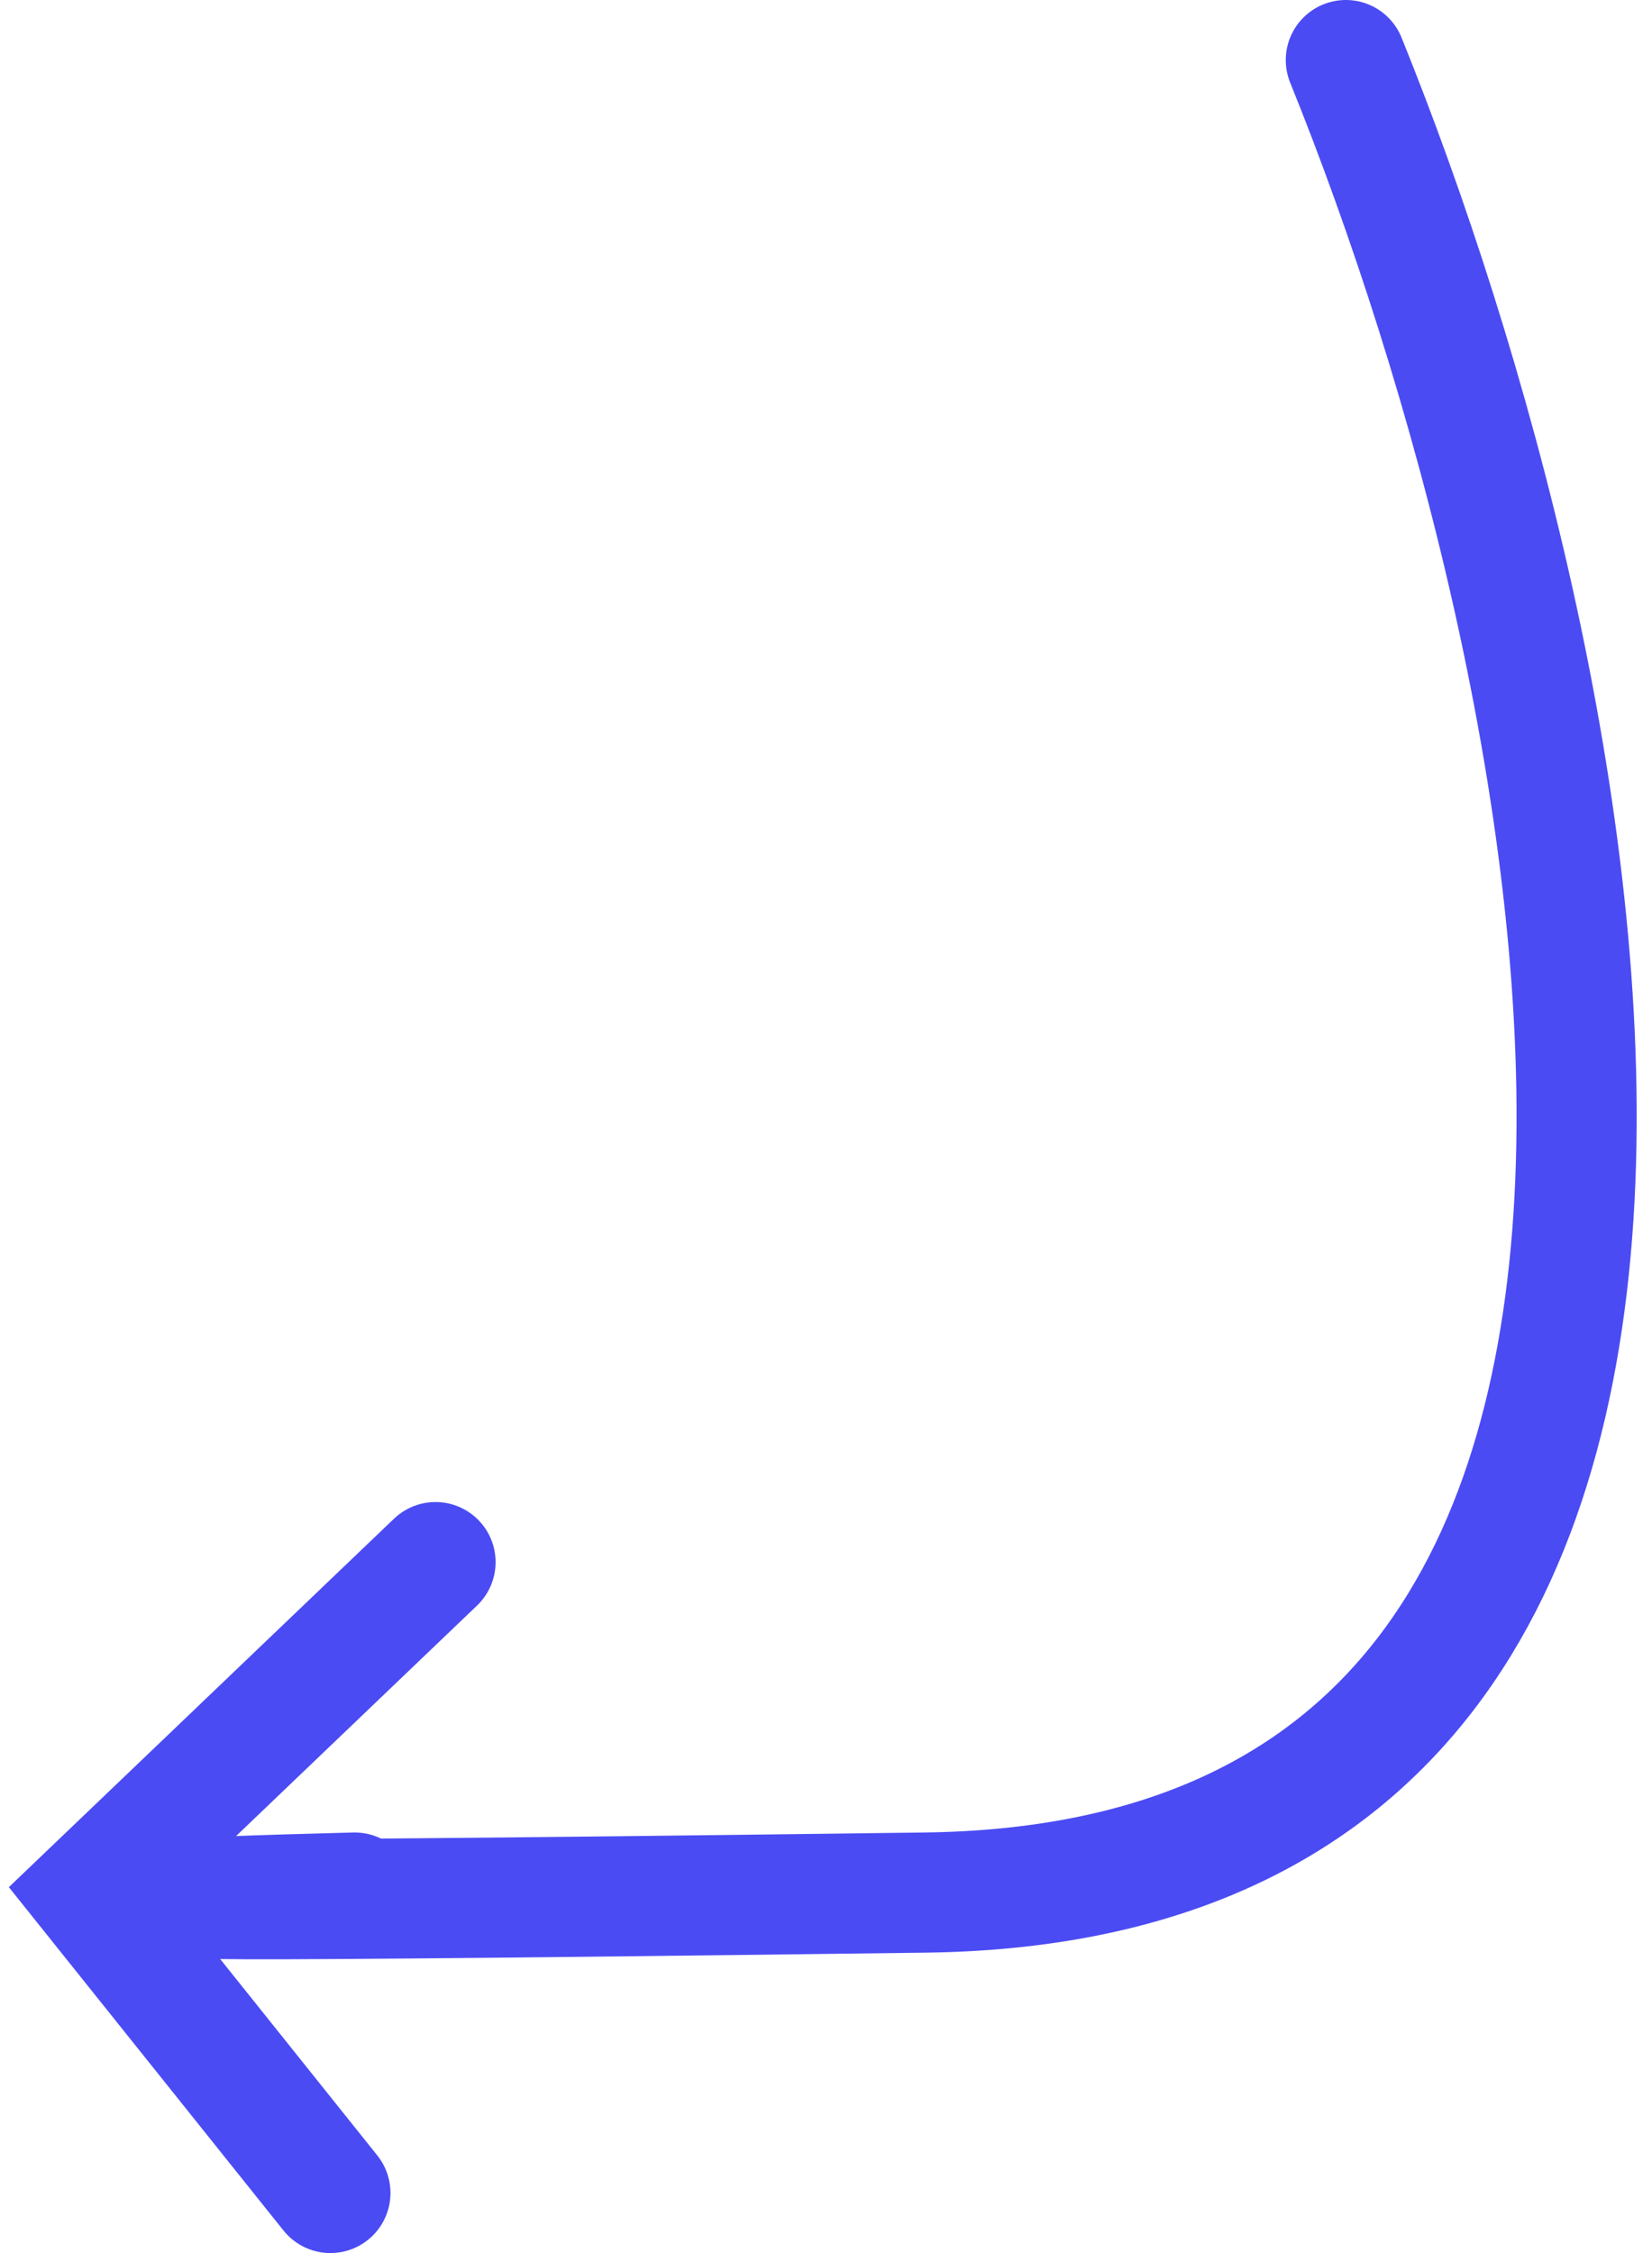
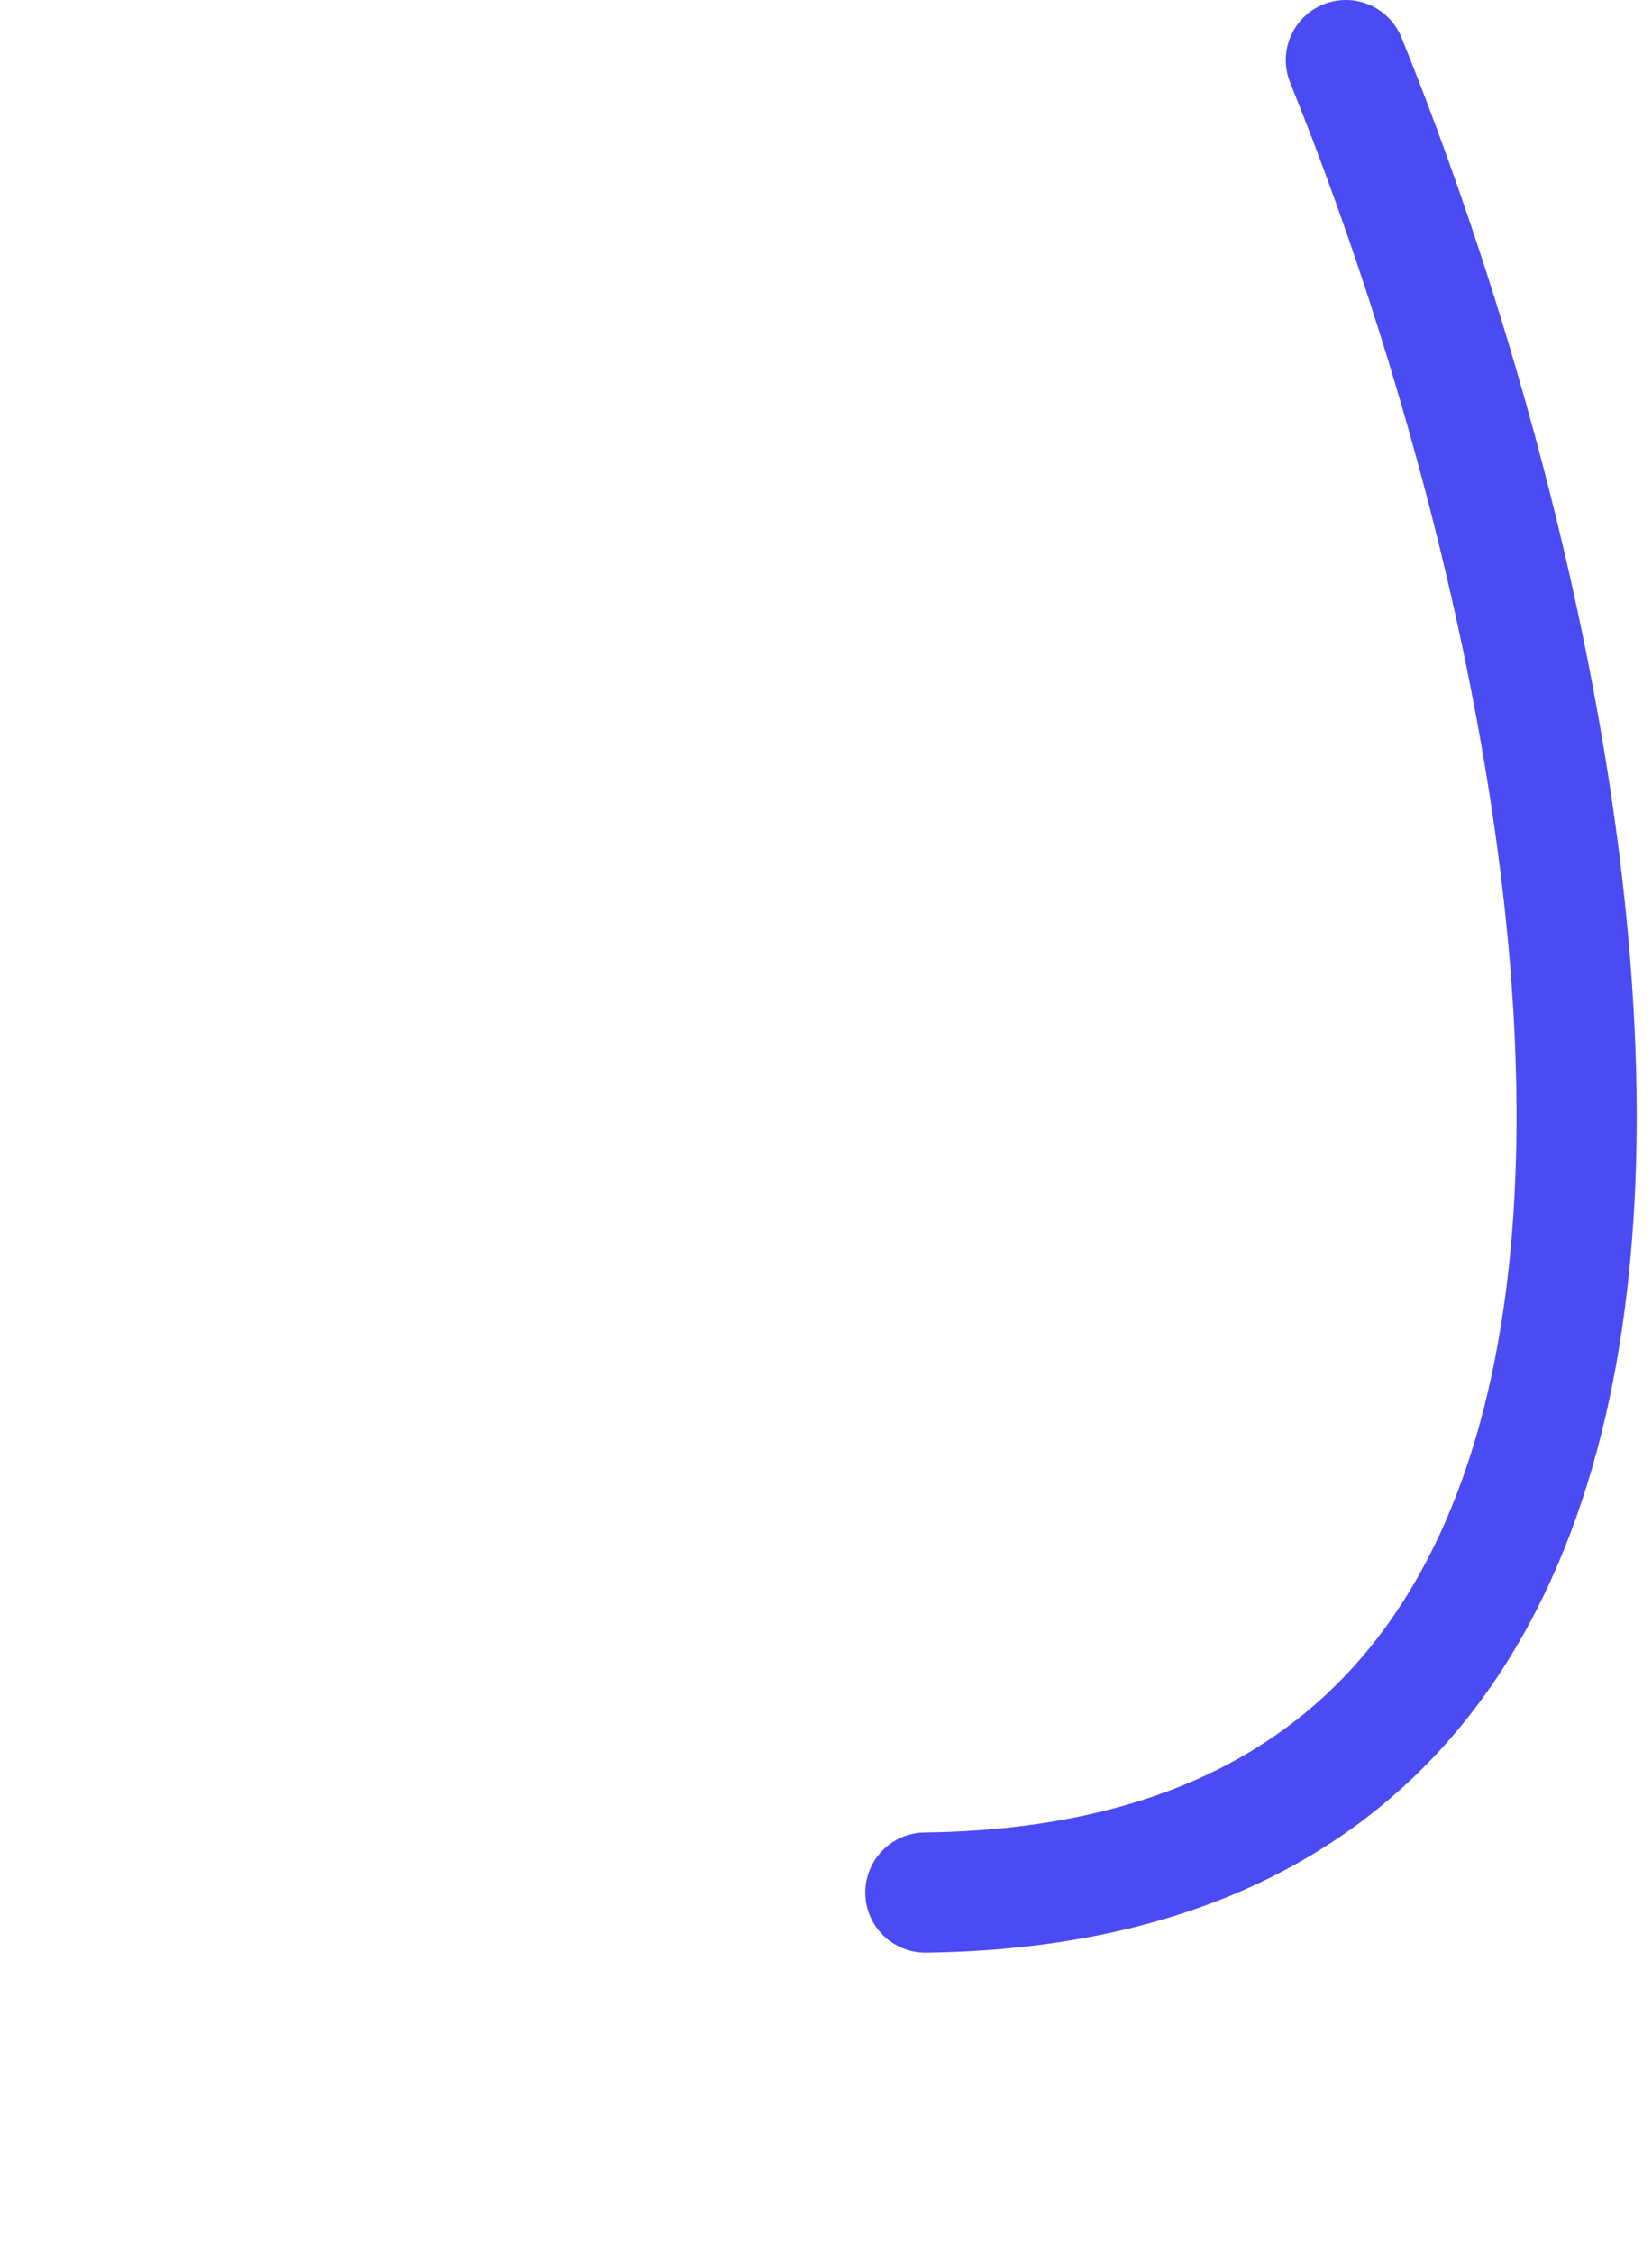
<svg xmlns="http://www.w3.org/2000/svg" width="55" height="75" viewBox="0 0 55 75" fill="none">
-   <path d="M44.807 2C52.974 22.167 61.607 62.6 30.807 63C0.007 63.4 5.307 63.167 11.807 63" stroke="#4B4BF4" stroke-width="4" stroke-linecap="round" />
-   <path d="M14.5 52L3 63L11 73" stroke="#4B4BF4" stroke-width="4" stroke-linecap="round" />
+   <path d="M44.807 2C52.974 22.167 61.607 62.6 30.807 63" stroke="#4B4BF4" stroke-width="4" stroke-linecap="round" />
</svg>